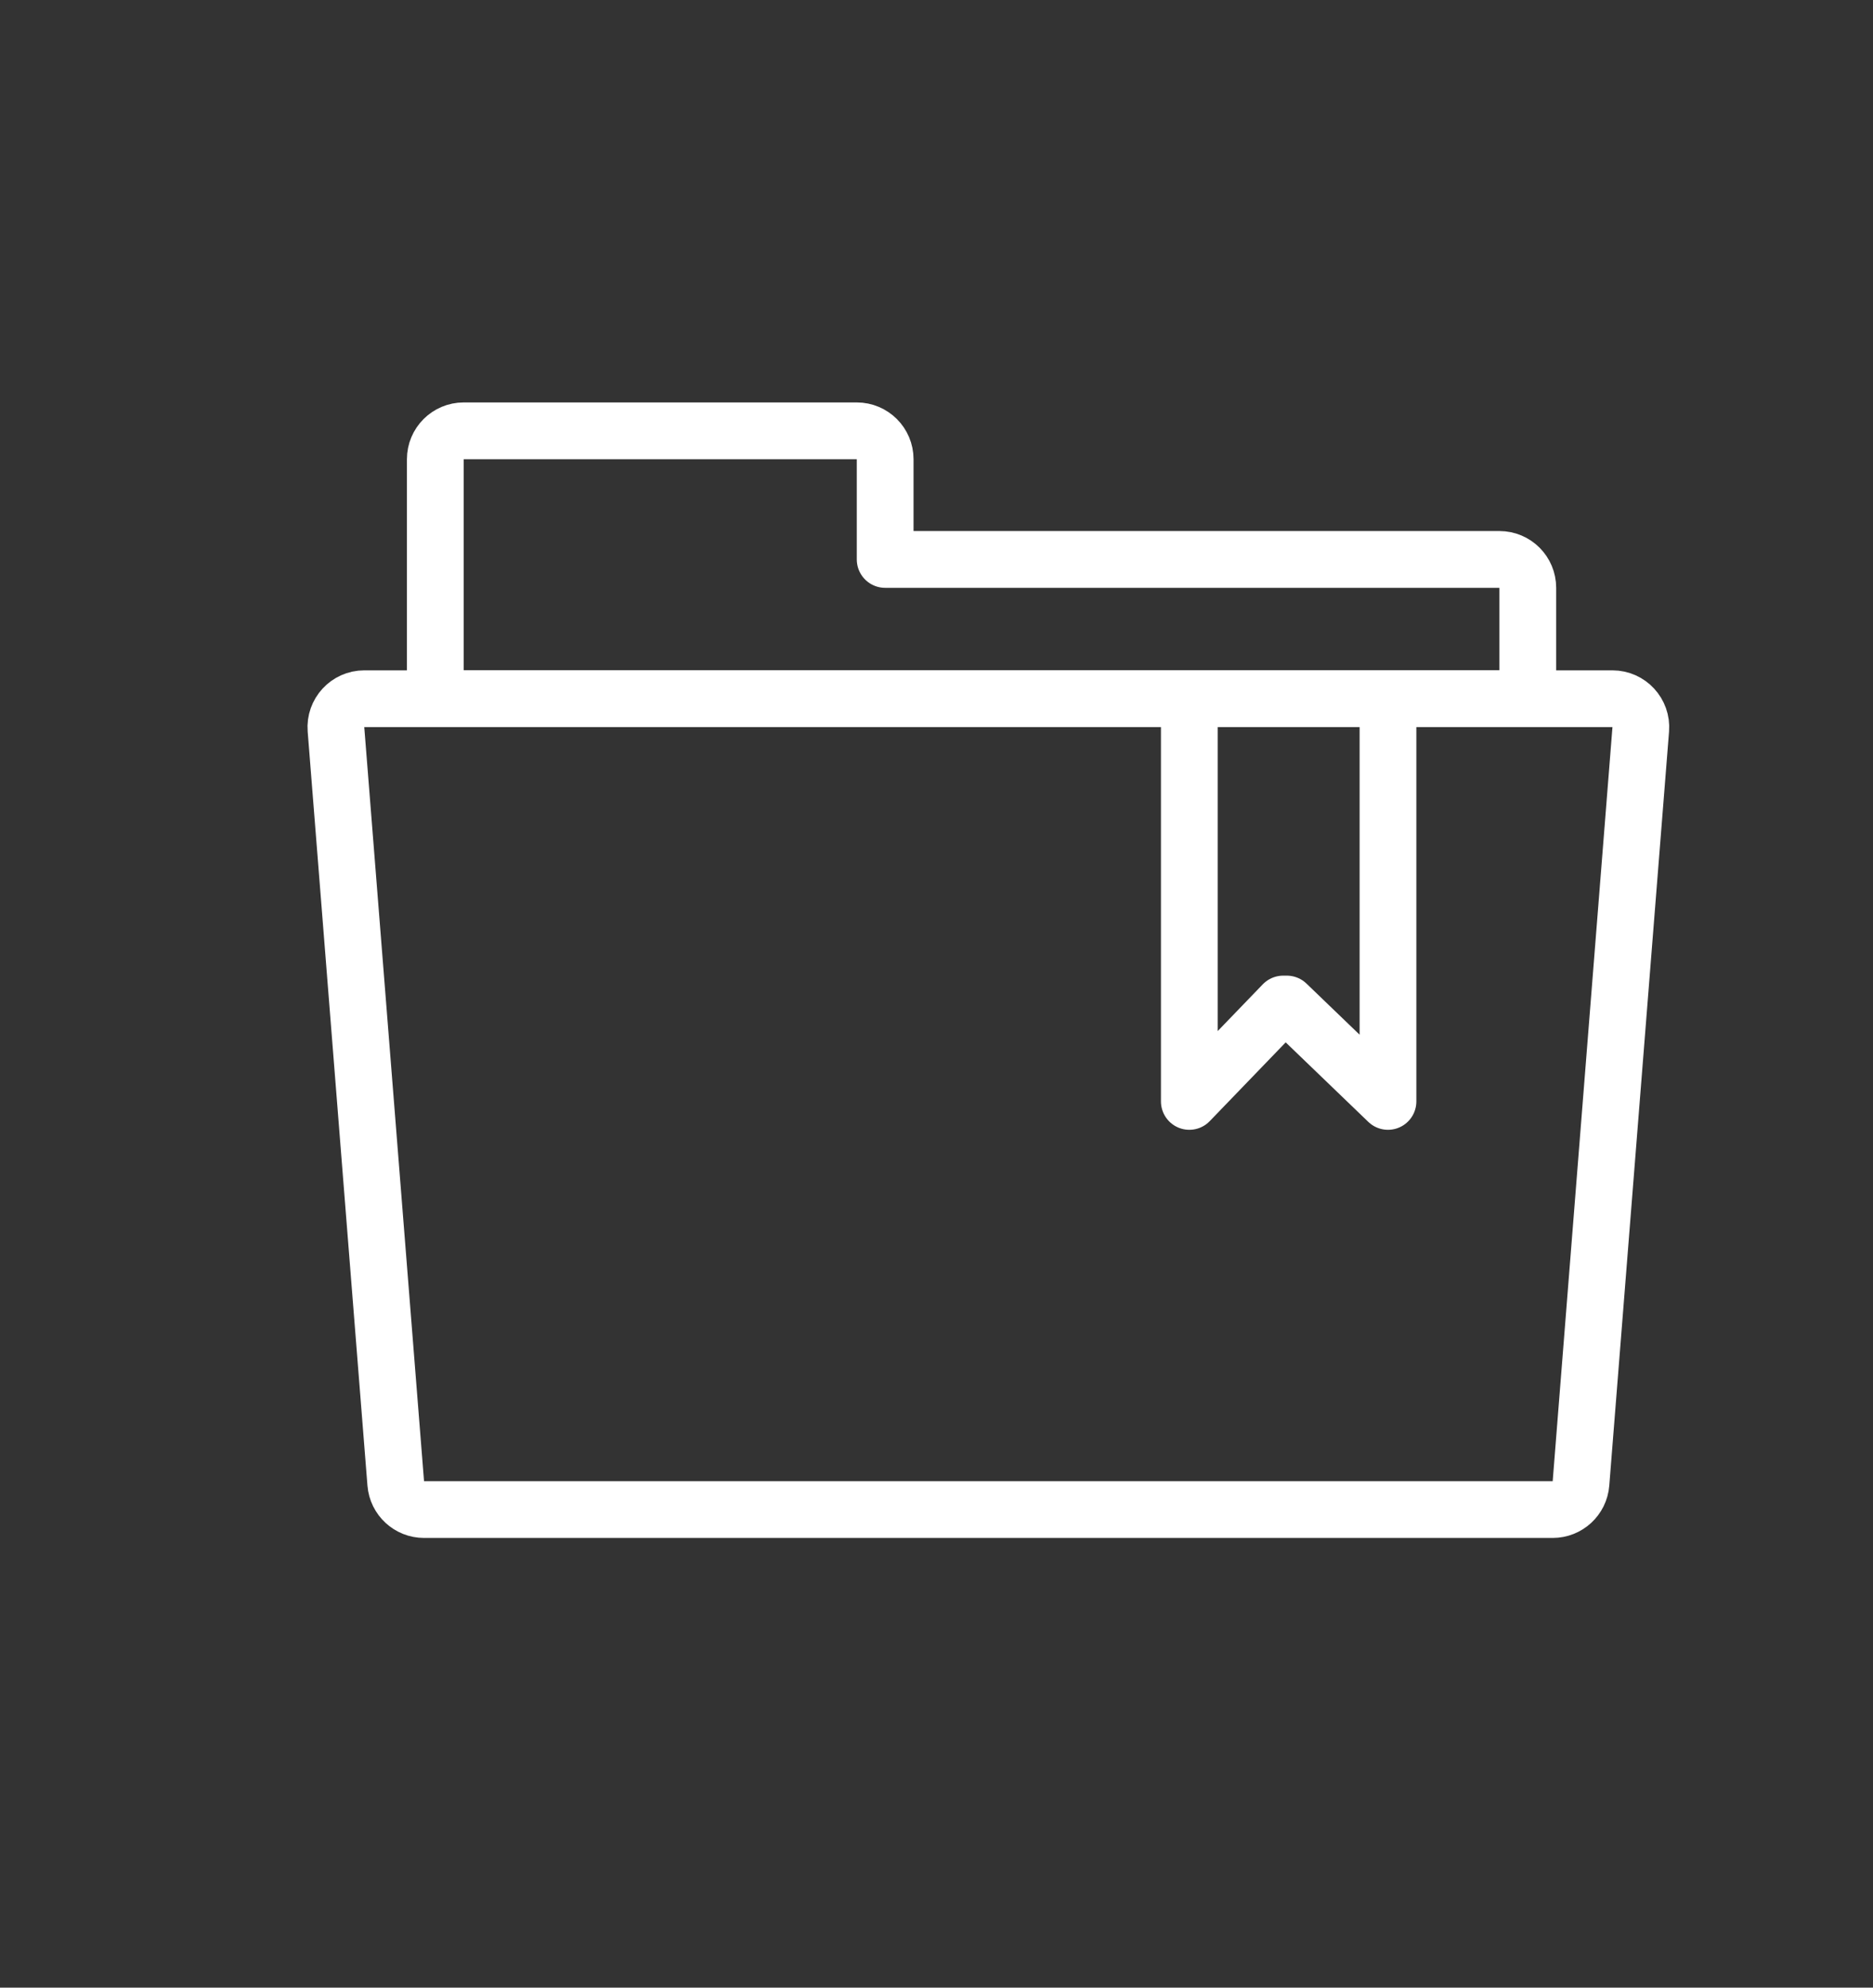
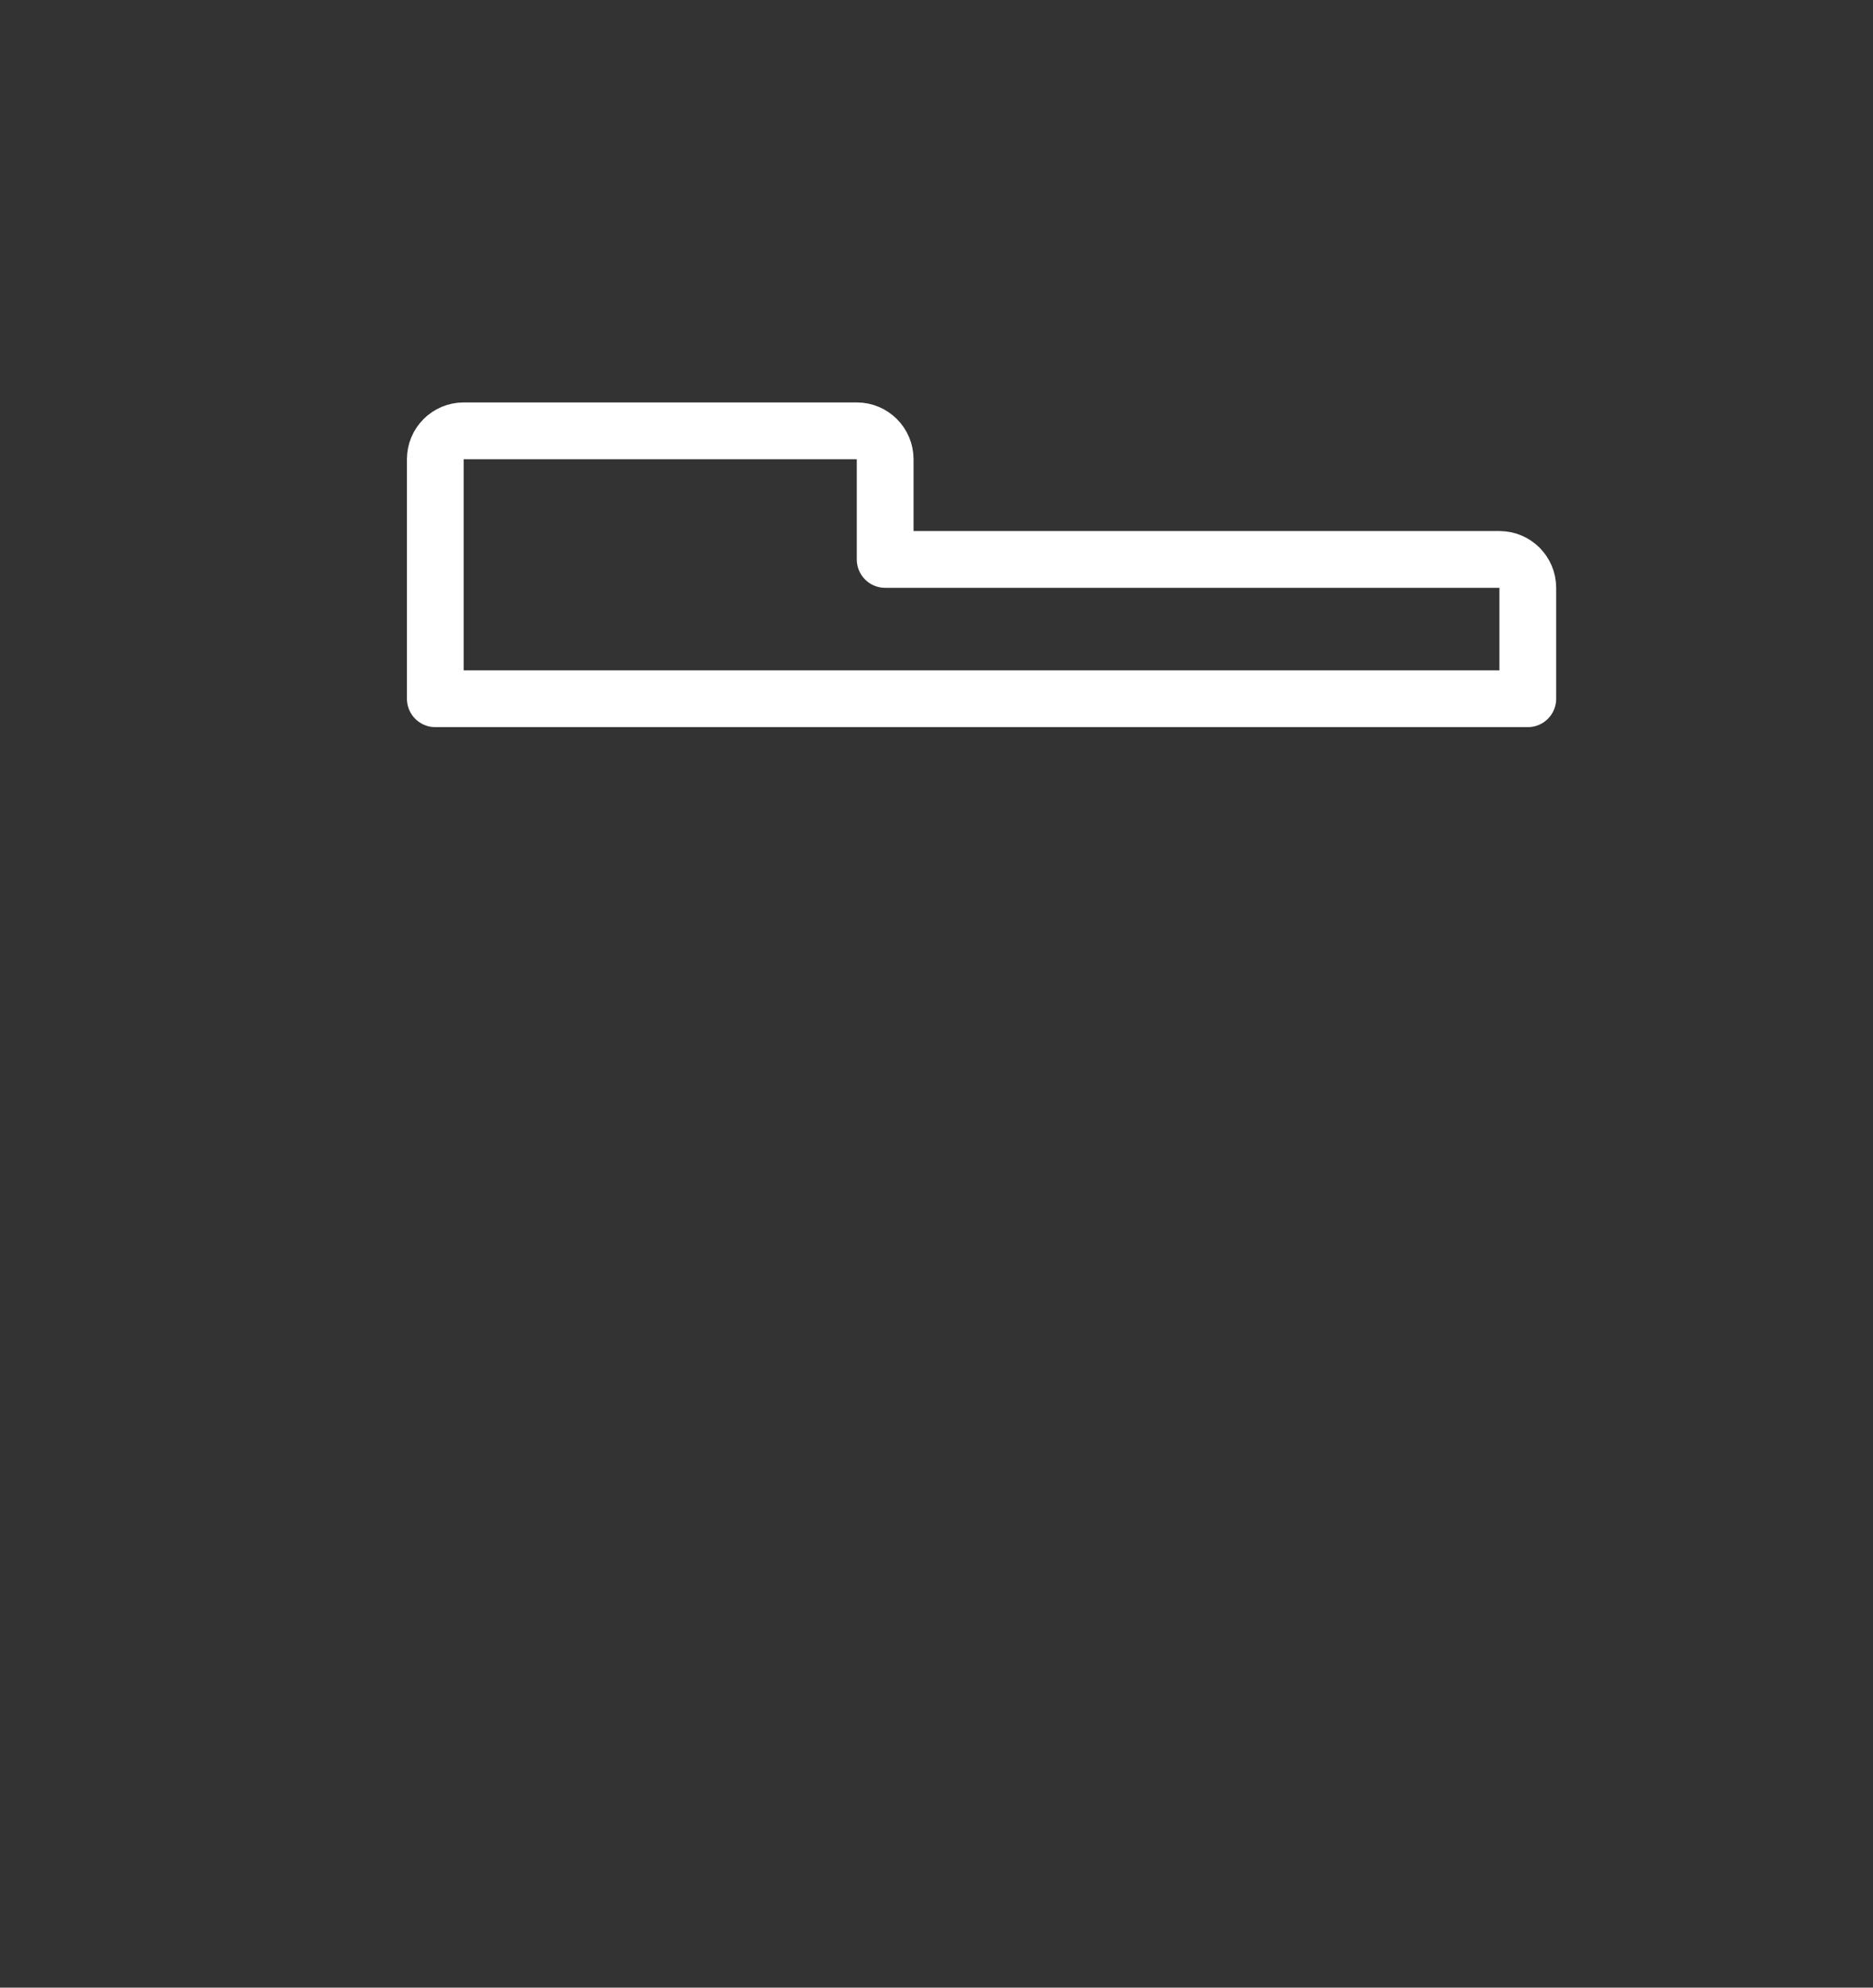
<svg xmlns="http://www.w3.org/2000/svg" version="1.1" id="Layer_1" x="0px" y="0px" width="66px" height="70px" viewBox="0 0 66 70" enable-background="new 0 0 66 70" xml:space="preserve">
  <rect x="0" y="0" width="66" height="70" fill="#333333" stroke="none" />
-   <polyline fill="none" stroke="#FFFFFF" stroke-width="2" stroke-linecap="round" stroke-linejoin="round" stroke-miterlimit="10" points="  48.909,25.36 48.909,38.789 45.344,35.36 45.217,35.36 41.909,38.789 41.909,25.36 " />
-   <path fill="none" stroke="#FFFFFF" stroke-width="2" stroke-linecap="round" stroke-linejoin="round" stroke-miterlimit="10" d="  M54.713,53.163H14.942c-0.521,0-0.955-0.401-0.997-0.921l-2.106-26.555c-0.046-0.581,0.414-1.079,0.997-1.079h43.983  c0.583,0,1.043,0.498,0.997,1.079L55.71,52.242C55.669,52.762,55.235,53.163,54.713,53.163z" />
  <path fill="none" stroke="#FFFFFF" stroke-width="2" stroke-linecap="round" stroke-linejoin="round" stroke-miterlimit="10" d="  M31.191,19.702v-3.529c0-0.552-0.448-1-1-1H16.339c-0.552,0-1,0.448-1,1v3.152v5.283h38.497v-3.906c0-0.552-0.447-1-1-1H31.191z" />
</svg>